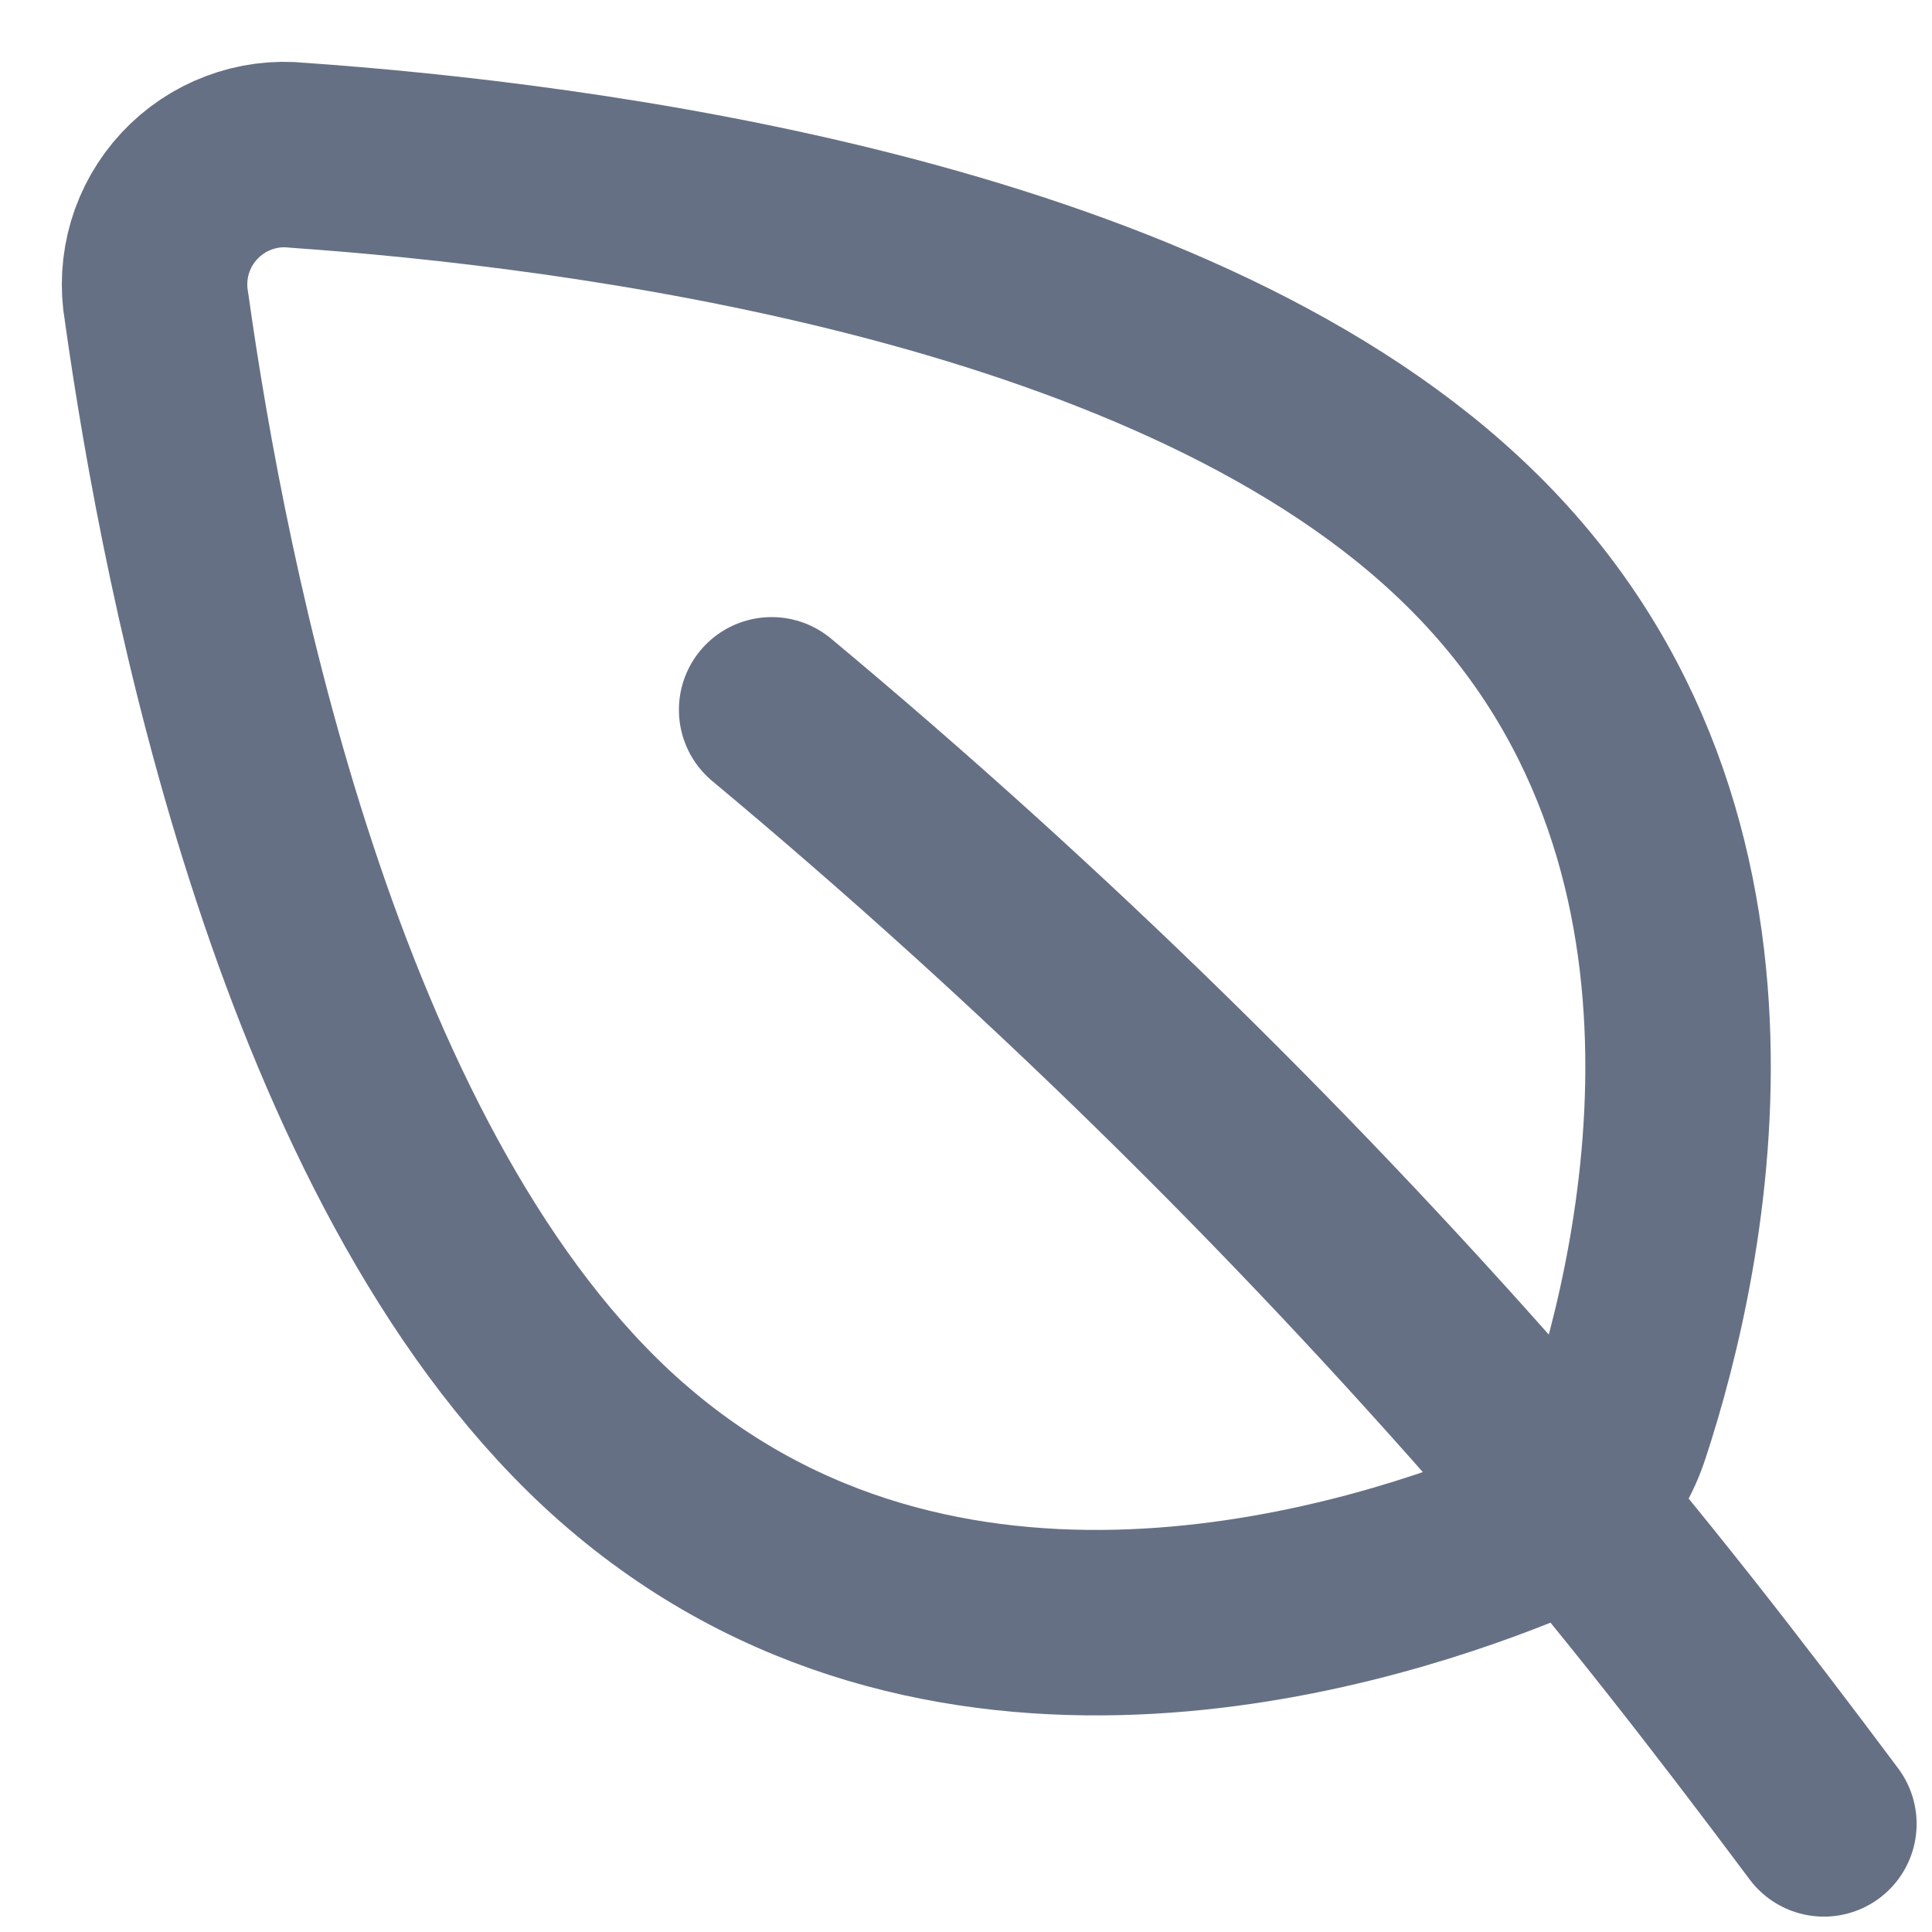
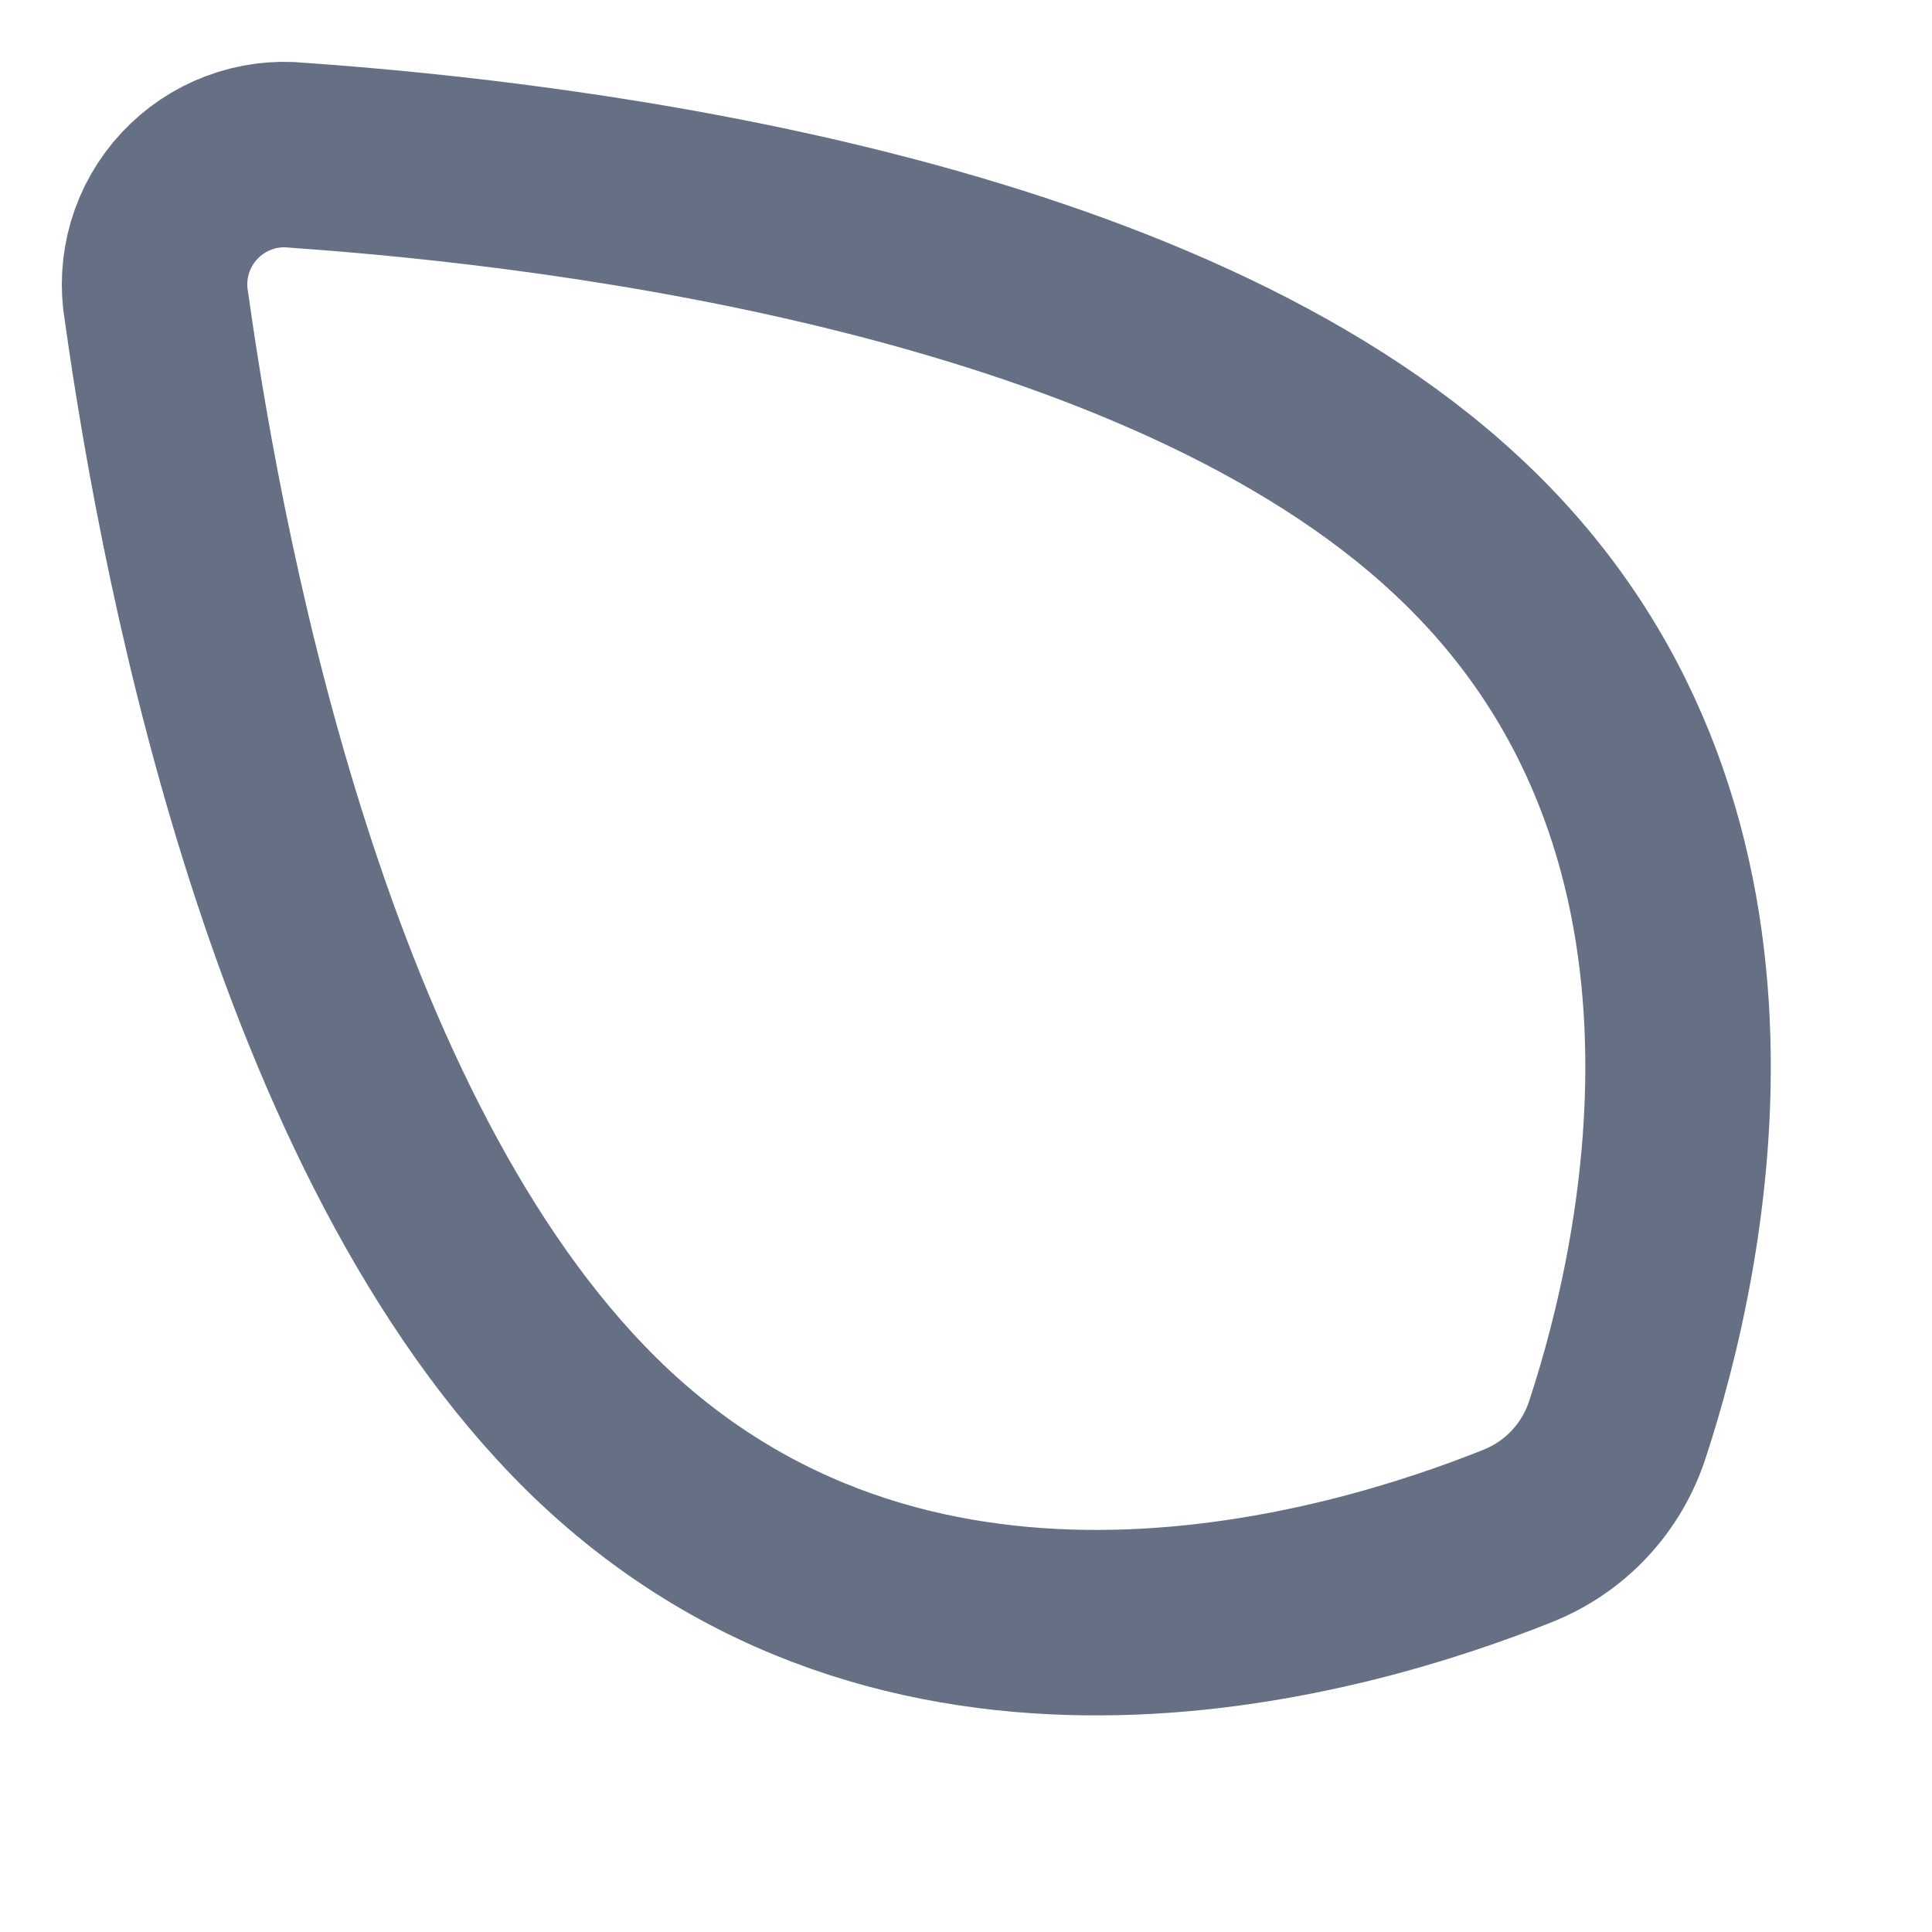
<svg xmlns="http://www.w3.org/2000/svg" width="25" height="25" viewBox="0 0 25 25" fill="none">
  <path d="M18.859 6.809C22.939 10.613 21.667 16.253 20.932 18.489C20.832 18.801 20.665 19.087 20.442 19.326C20.218 19.566 19.945 19.753 19.641 19.874C17.459 20.748 11.923 22.409 7.843 18.609C4.003 15.021 2.529 7.569 2.025 3.969C1.98 3.714 1.996 3.451 2.069 3.203C2.143 2.954 2.273 2.726 2.45 2.536C2.627 2.346 2.845 2.199 3.088 2.108C3.33 2.016 3.591 1.982 3.849 2.009C7.48 2.263 15.011 3.209 18.859 6.809Z" stroke="#667085" stroke-width="2.4" stroke-linecap="round" stroke-linejoin="round" />
-   <path d="M9.985 9.185C13.479 12.099 16.735 15.288 19.72 18.722C21.083 20.292 22.377 21.962 23.601 23.601" stroke="#667085" stroke-width="2.4" stroke-linecap="round" stroke-linejoin="round" />
</svg>